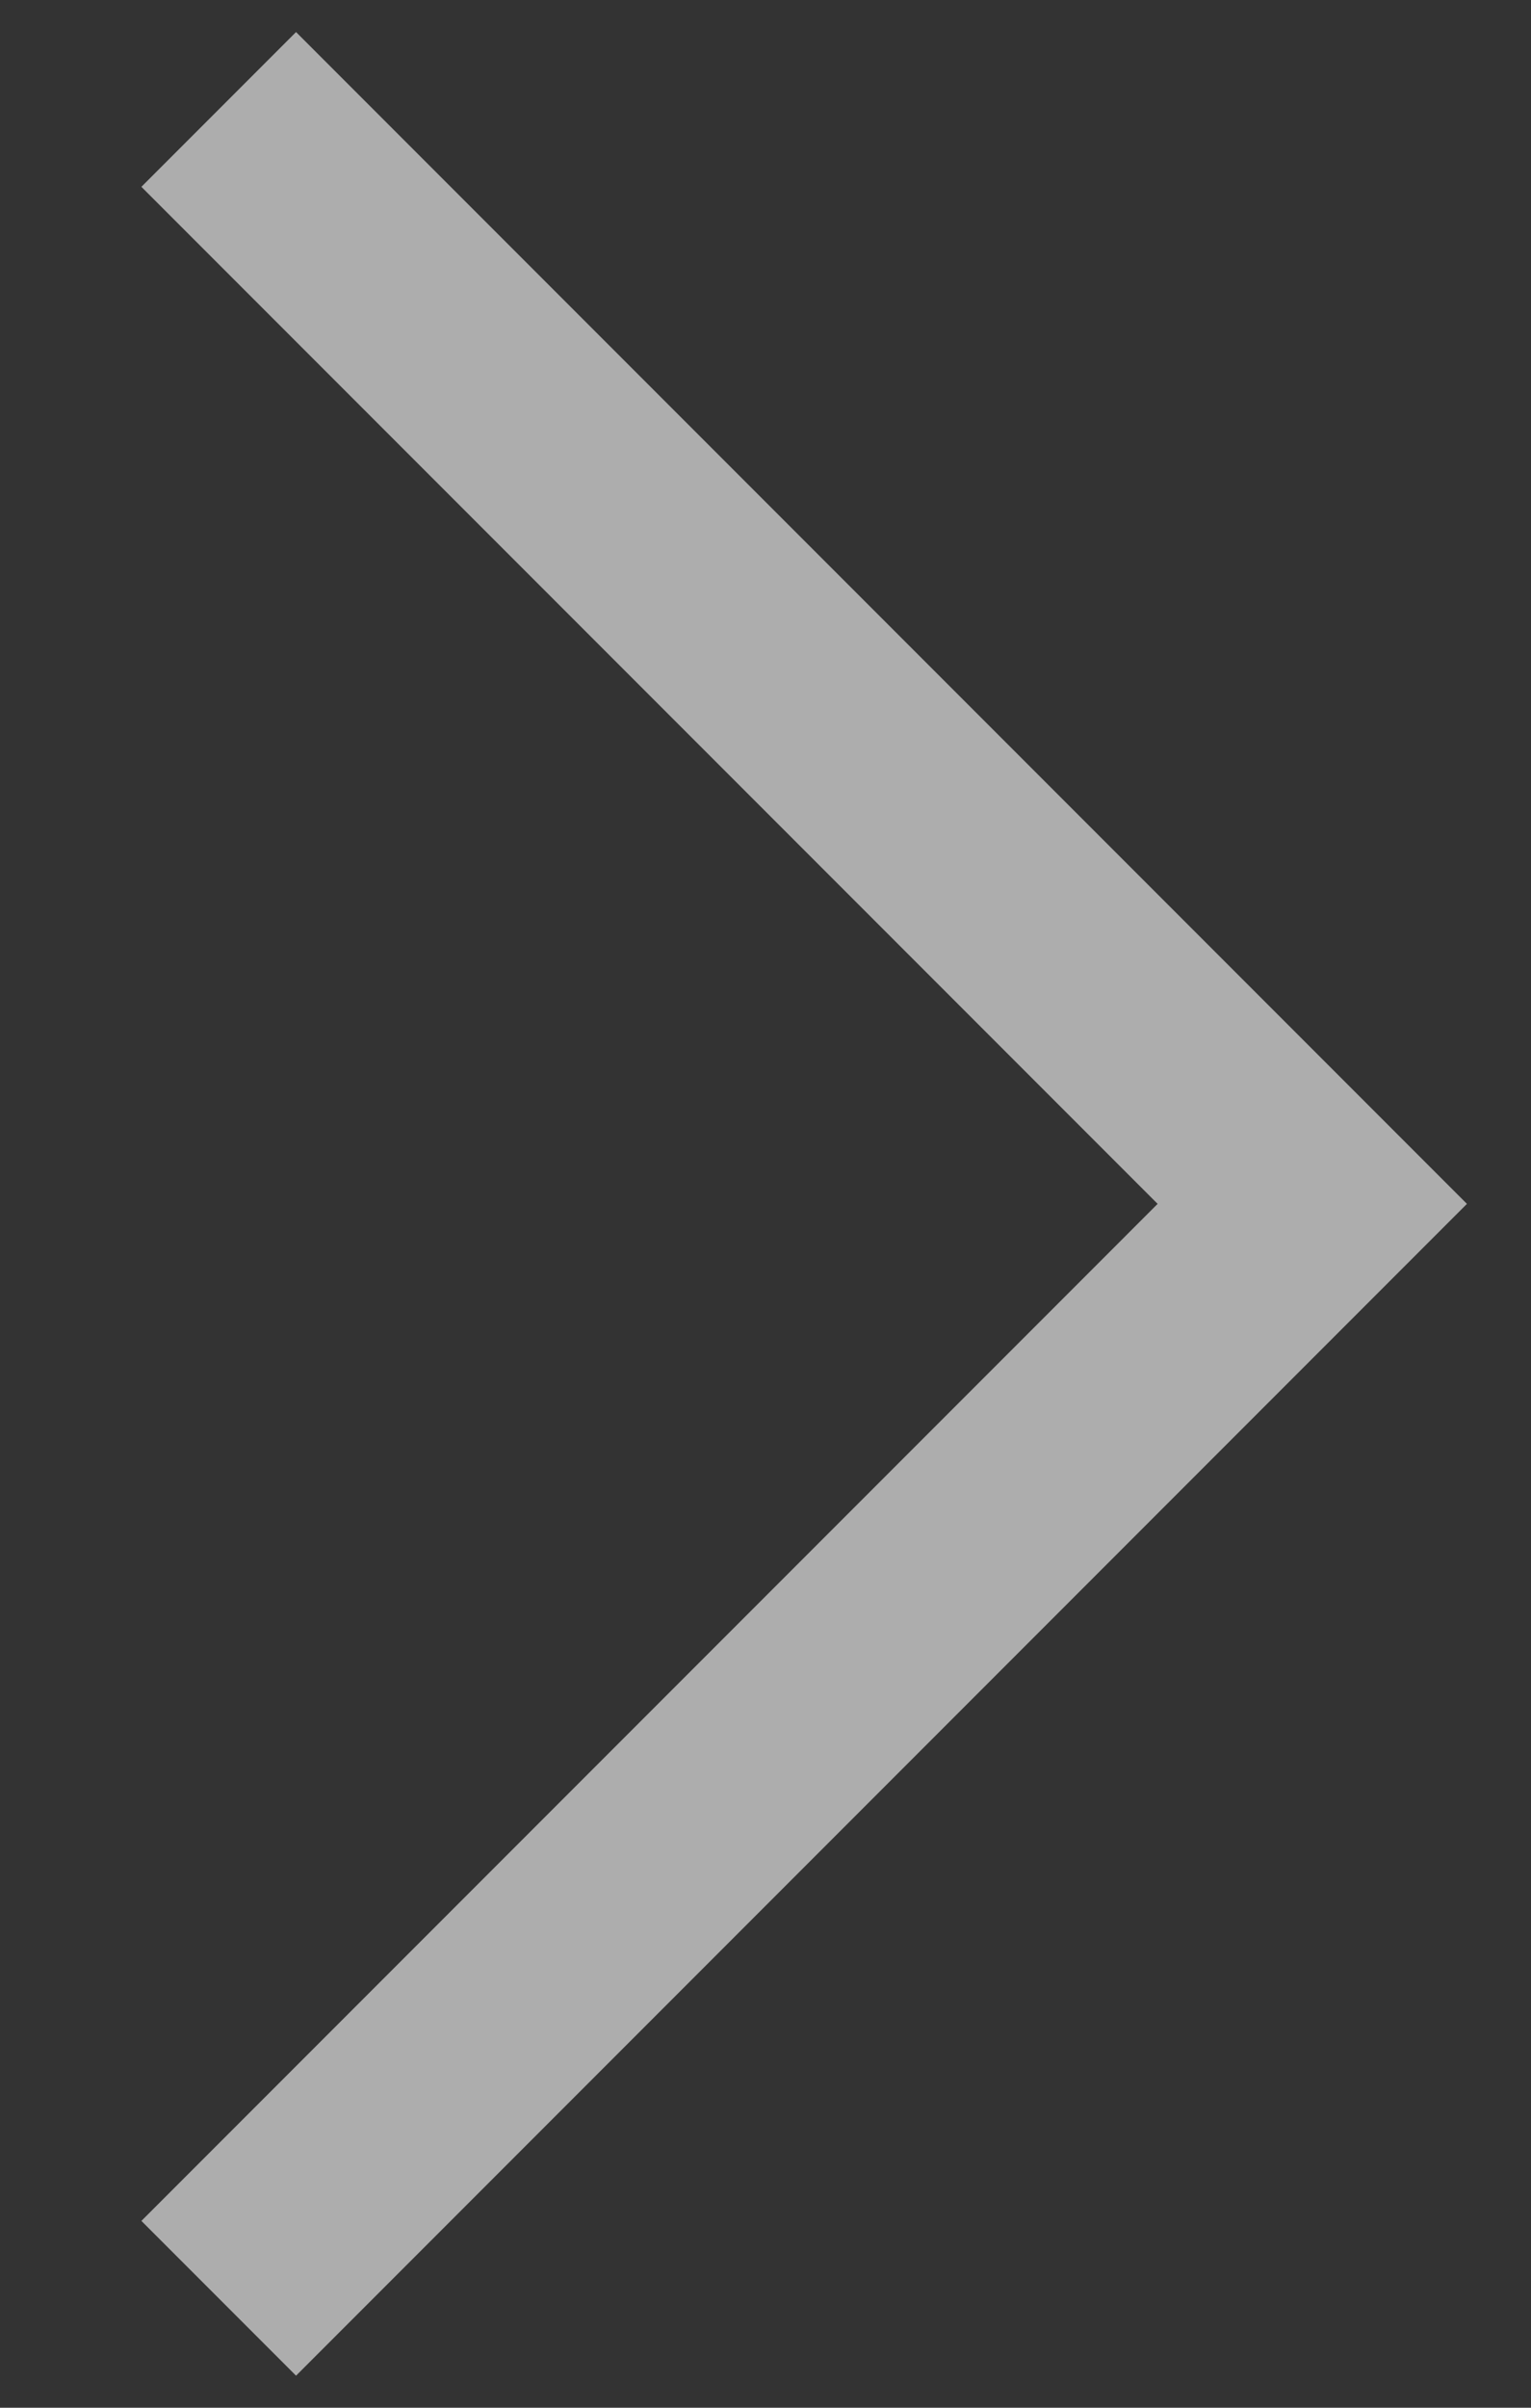
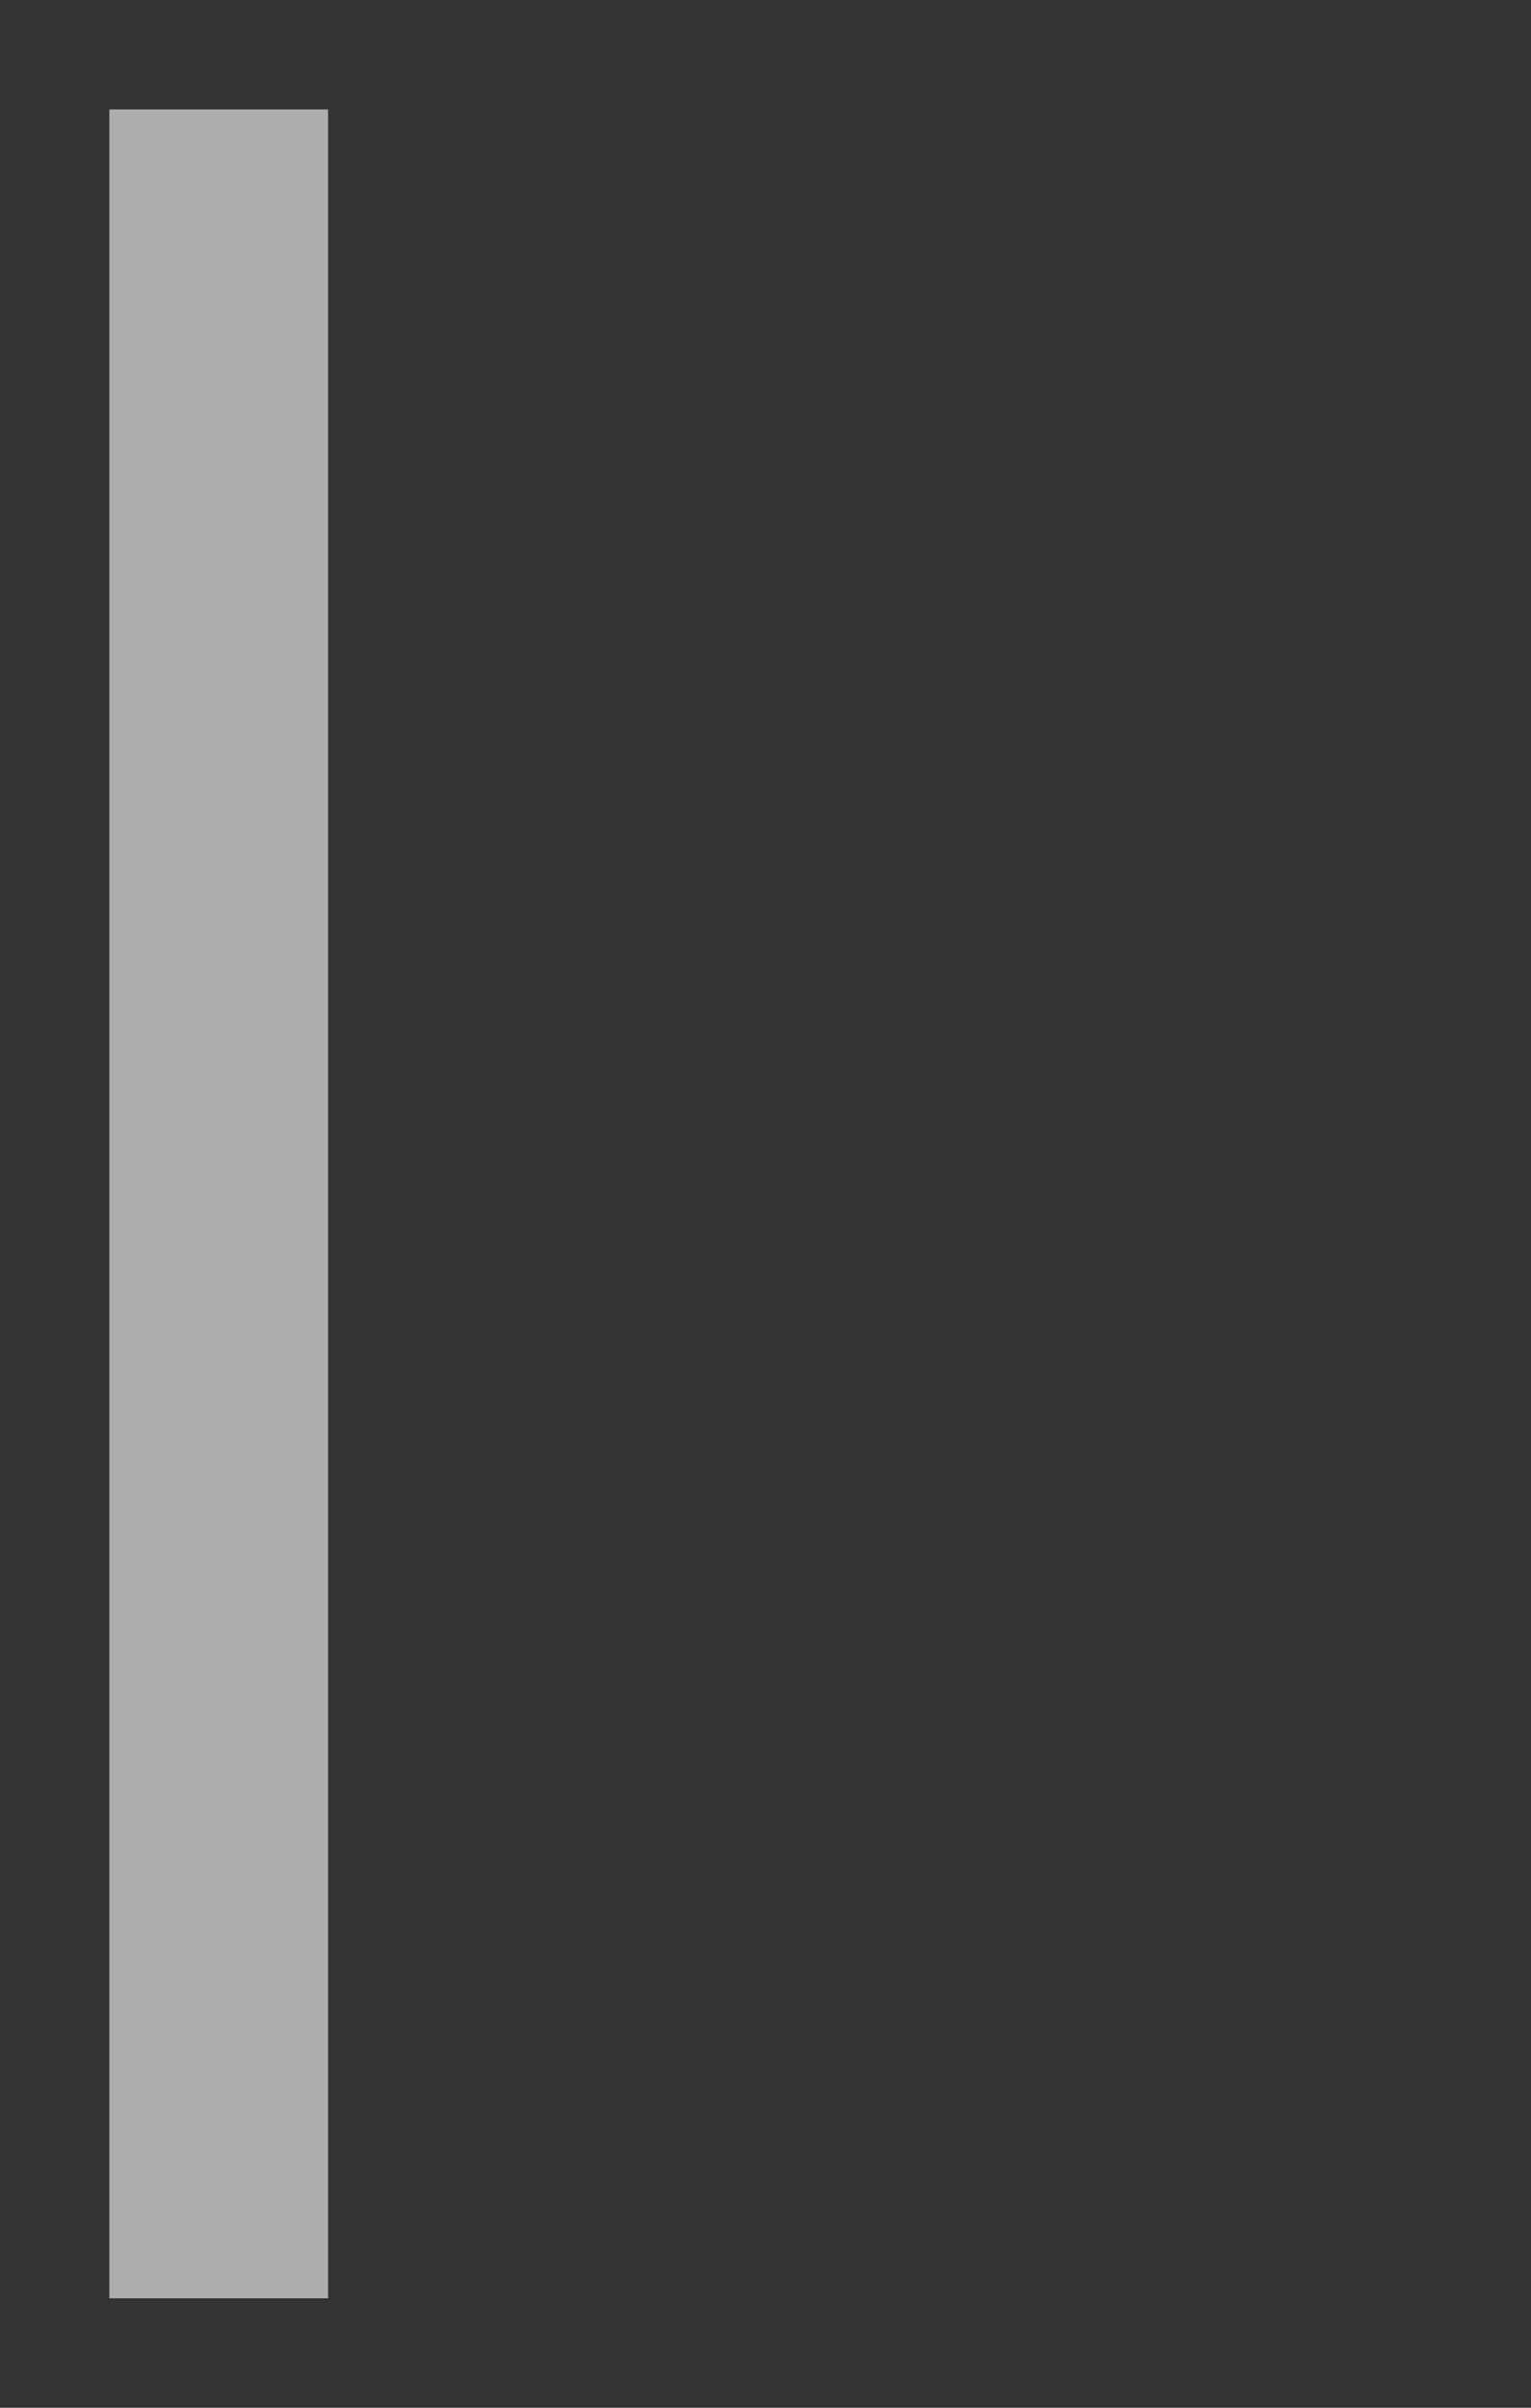
<svg xmlns="http://www.w3.org/2000/svg" width="7" height="11" viewBox="0 0 7 11" fill="none">
  <rect x="0" y="0" width="7" height="11" fill="#333333" stroke="none" />
-   <path d="M1 0.5L6 5.5L1 10.5" stroke="white" stroke-opacity="0.6" strokeWidth="1.2" />
+   <path d="M1 0.5L1 10.5" stroke="white" stroke-opacity="0.6" strokeWidth="1.2" />
</svg>